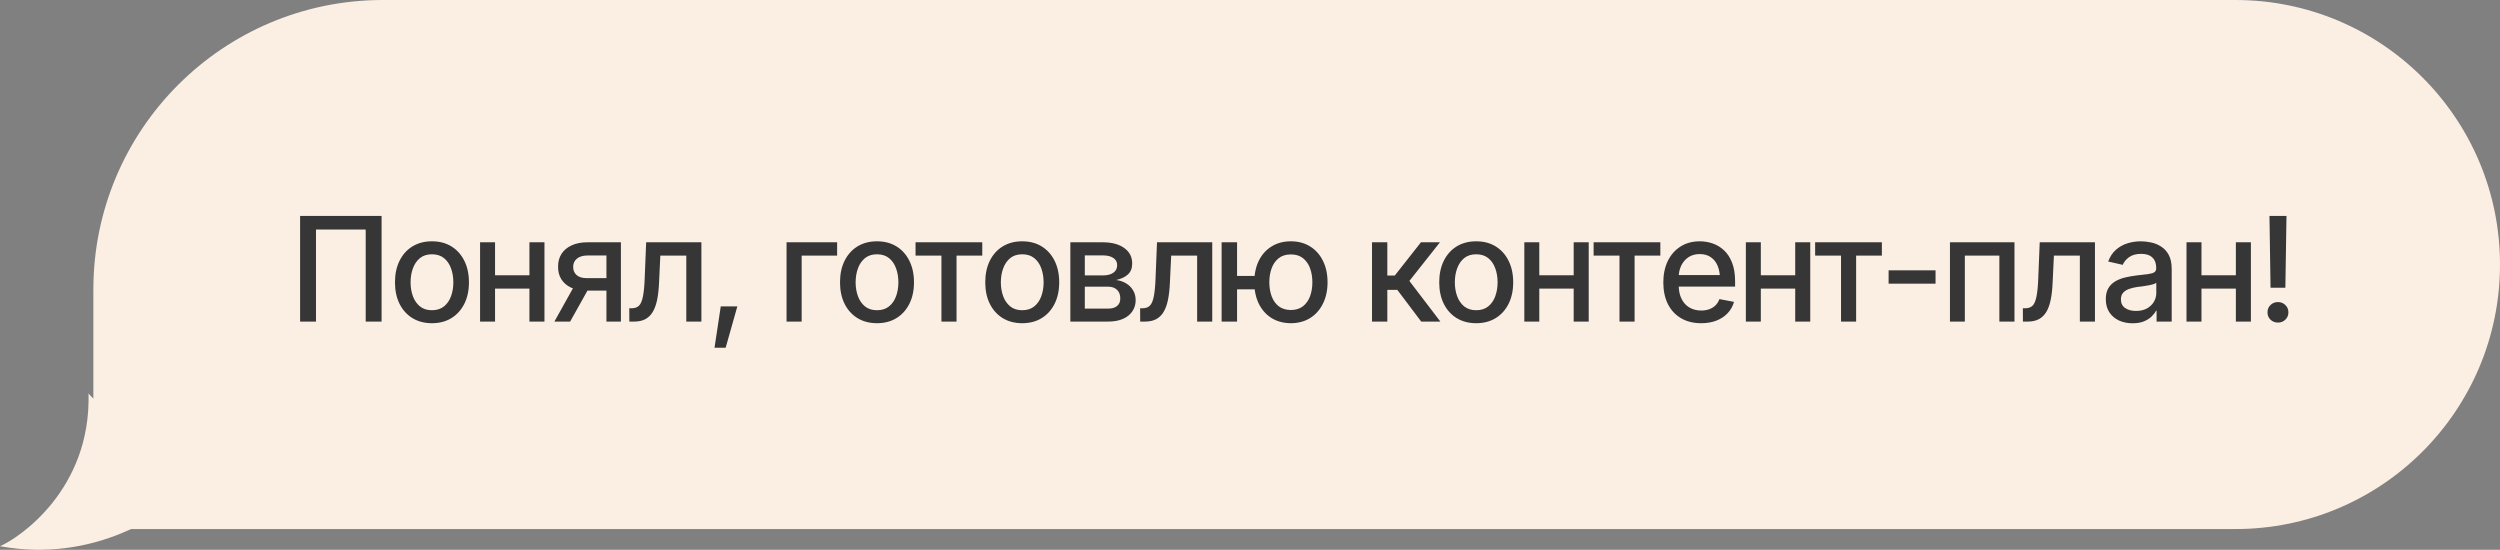
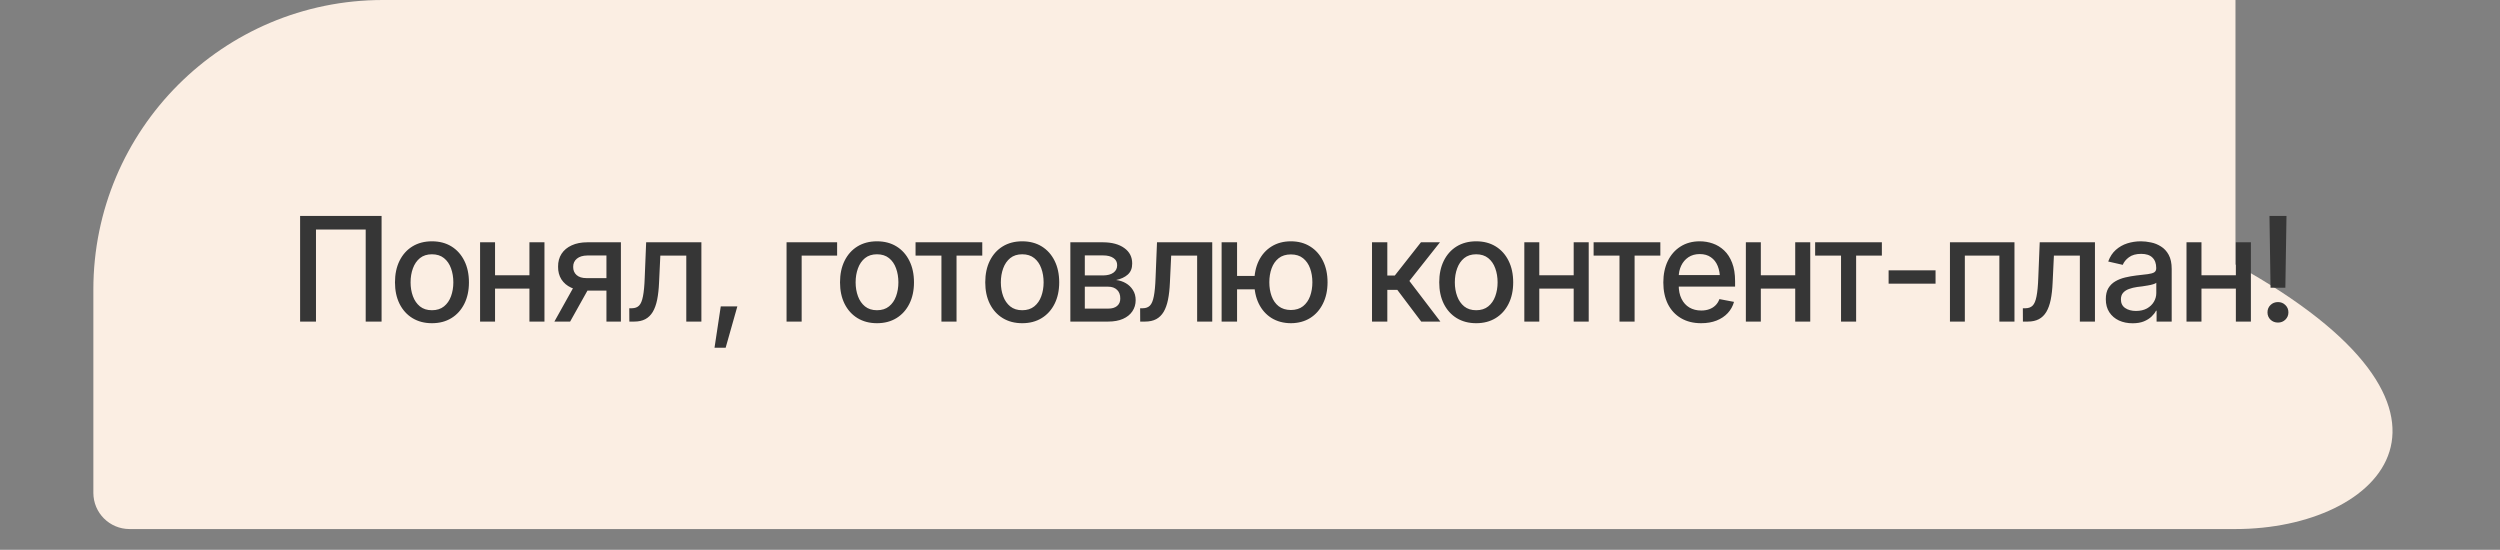
<svg xmlns="http://www.w3.org/2000/svg" width="241" height="53" viewBox="0 0 241 53" fill="none">
  <rect x="0" y="0" width="241" height="53" fill="#808080" stroke="none" />
-   <path d="M9 27.914C9 12.498 21.497 0 36.914 0H215.5C229.583 0 241 11.417 241 25.5V25.5C241 39.583 229.583 51 215.5 51H12.489C10.562 51 9 49.438 9 47.511V27.914Z" fill="#FBEEE3" />
+   <path d="M9 27.914C9 12.498 21.497 0 36.914 0H215.5V25.5C241 39.583 229.583 51 215.5 51H12.489C10.562 51 9 49.438 9 47.511V27.914Z" fill="#FBEEE3" />
  <path d="M36.784 20.814V31H35.253V22.127H30.461V31H28.93V20.814H36.784ZM41.638 31.157C40.922 31.157 40.296 30.993 39.758 30.665C39.225 30.337 38.81 29.877 38.514 29.284C38.222 28.692 38.076 28.004 38.076 27.22C38.076 26.427 38.222 25.734 38.514 25.142C38.81 24.545 39.225 24.082 39.758 23.754C40.296 23.426 40.922 23.262 41.638 23.262C42.358 23.262 42.984 23.426 43.518 23.754C44.051 24.082 44.465 24.545 44.762 25.142C45.058 25.734 45.206 26.427 45.206 27.22C45.206 28.004 45.058 28.692 44.762 29.284C44.465 29.877 44.051 30.337 43.518 30.665C42.984 30.993 42.358 31.157 41.638 31.157ZM41.638 29.906C42.107 29.906 42.495 29.783 42.8 29.537C43.105 29.291 43.331 28.965 43.477 28.56C43.627 28.149 43.702 27.703 43.702 27.22C43.702 26.727 43.627 26.276 43.477 25.866C43.331 25.456 43.105 25.128 42.8 24.882C42.495 24.636 42.107 24.513 41.638 24.513C41.173 24.513 40.788 24.636 40.482 24.882C40.182 25.128 39.956 25.456 39.806 25.866C39.655 26.276 39.58 26.727 39.58 27.22C39.58 27.703 39.655 28.149 39.806 28.56C39.956 28.965 40.182 29.291 40.482 29.537C40.788 29.783 41.173 29.906 41.638 29.906ZM51.447 26.536V27.821H47.312V26.536H51.447ZM47.722 23.357V31H46.279V23.357H47.722ZM52.486 23.357V31H51.037V23.357H52.486ZM58.461 31V24.629H56.622C56.189 24.634 55.852 24.736 55.61 24.936C55.369 25.137 55.25 25.401 55.255 25.73C55.25 26.053 55.36 26.315 55.583 26.516C55.806 26.712 56.121 26.81 56.526 26.81H58.885V28.013H56.526C55.961 28.013 55.474 27.919 55.063 27.732C54.658 27.546 54.343 27.279 54.12 26.933C53.901 26.586 53.794 26.178 53.799 25.709C53.794 25.23 53.906 24.816 54.134 24.465C54.362 24.114 54.688 23.843 55.111 23.651C55.535 23.455 56.039 23.357 56.622 23.357H59.855V31H58.461ZM53.443 31L55.597 27.138H57.121L54.961 31H53.443ZM60.669 31L60.662 29.715H60.929C61.216 29.71 61.441 29.626 61.605 29.462C61.774 29.293 61.899 28.995 61.981 28.566C62.068 28.138 62.125 27.532 62.152 26.748L62.289 23.357H67.614V31H66.158V24.643H63.656L63.533 27.247C63.506 27.876 63.444 28.425 63.349 28.895C63.253 29.364 63.112 29.756 62.925 30.07C62.738 30.38 62.499 30.613 62.207 30.768C61.915 30.922 61.56 31 61.141 31H60.669ZM68.879 33.523L69.481 29.537H71.08L69.952 33.523H68.879ZM80.698 23.357V24.643H77.28V31H75.824V23.357H80.698ZM84.54 31.157C83.825 31.157 83.198 30.993 82.66 30.665C82.127 30.337 81.712 29.877 81.416 29.284C81.124 28.692 80.978 28.004 80.978 27.22C80.978 26.427 81.124 25.734 81.416 25.142C81.712 24.545 82.127 24.082 82.66 23.754C83.198 23.426 83.825 23.262 84.54 23.262C85.26 23.262 85.887 23.426 86.42 23.754C86.953 24.082 87.368 24.545 87.664 25.142C87.96 25.734 88.108 26.427 88.108 27.22C88.108 28.004 87.96 28.692 87.664 29.284C87.368 29.877 86.953 30.337 86.42 30.665C85.887 30.993 85.26 31.157 84.54 31.157ZM84.54 29.906C85.009 29.906 85.397 29.783 85.702 29.537C86.007 29.291 86.233 28.965 86.379 28.56C86.529 28.149 86.605 27.703 86.605 27.22C86.605 26.727 86.529 26.276 86.379 25.866C86.233 25.456 86.007 25.128 85.702 24.882C85.397 24.636 85.009 24.513 84.54 24.513C84.075 24.513 83.69 24.636 83.385 24.882C83.084 25.128 82.858 25.456 82.708 25.866C82.558 26.276 82.482 26.727 82.482 27.22C82.482 27.703 82.558 28.149 82.708 28.56C82.858 28.965 83.084 29.291 83.385 29.537C83.69 29.783 84.075 29.906 84.54 29.906ZM88.259 24.643V23.357H94.691V24.643H92.21V31H90.754V24.643H88.259ZM98.54 31.157C97.825 31.157 97.198 30.993 96.66 30.665C96.127 30.337 95.712 29.877 95.416 29.284C95.124 28.692 94.978 28.004 94.978 27.22C94.978 26.427 95.124 25.734 95.416 25.142C95.712 24.545 96.127 24.082 96.66 23.754C97.198 23.426 97.825 23.262 98.54 23.262C99.26 23.262 99.887 23.426 100.42 23.754C100.953 24.082 101.368 24.545 101.664 25.142C101.96 25.734 102.108 26.427 102.108 27.22C102.108 28.004 101.96 28.692 101.664 29.284C101.368 29.877 100.953 30.337 100.42 30.665C99.887 30.993 99.26 31.157 98.54 31.157ZM98.54 29.906C99.009 29.906 99.397 29.783 99.702 29.537C100.007 29.291 100.233 28.965 100.379 28.56C100.529 28.149 100.604 27.703 100.604 27.22C100.604 26.727 100.529 26.276 100.379 25.866C100.233 25.456 100.007 25.128 99.702 24.882C99.397 24.636 99.009 24.513 98.54 24.513C98.075 24.513 97.69 24.636 97.385 24.882C97.084 25.128 96.858 25.456 96.708 25.866C96.558 26.276 96.482 26.727 96.482 27.22C96.482 27.703 96.558 28.149 96.708 28.56C96.858 28.965 97.084 29.291 97.385 29.537C97.69 29.783 98.075 29.906 98.54 29.906ZM103.182 31V23.357H106.34C107.201 23.362 107.885 23.549 108.391 23.918C108.896 24.283 109.147 24.779 109.143 25.408C109.147 25.855 109.006 26.208 108.719 26.468C108.432 26.723 108.056 26.898 107.591 26.994C107.928 27.031 108.238 27.131 108.521 27.295C108.808 27.459 109.038 27.68 109.211 27.958C109.389 28.231 109.478 28.557 109.478 28.936C109.478 29.341 109.37 29.701 109.156 30.016C108.947 30.326 108.646 30.567 108.254 30.74C107.862 30.913 107.386 31 106.825 31H103.182ZM104.576 29.749H106.825C107.19 29.754 107.477 29.669 107.687 29.496C107.896 29.318 107.999 29.079 107.994 28.778C107.999 28.423 107.896 28.145 107.687 27.944C107.477 27.739 107.19 27.637 106.825 27.637H104.576V29.749ZM104.576 26.55H106.354C106.773 26.545 107.101 26.456 107.338 26.283C107.579 26.105 107.698 25.866 107.693 25.565C107.698 25.269 107.579 25.039 107.338 24.875C107.096 24.706 106.764 24.622 106.34 24.622H104.576V26.55ZM109.915 31L109.908 29.715H110.175C110.462 29.71 110.688 29.626 110.852 29.462C111.02 29.293 111.146 28.995 111.228 28.566C111.314 28.138 111.371 27.532 111.398 26.748L111.535 23.357H116.86V31H115.404V24.643H112.902L112.779 27.247C112.752 27.876 112.69 28.425 112.595 28.895C112.499 29.364 112.358 29.756 112.171 30.07C111.984 30.38 111.745 30.613 111.453 30.768C111.161 30.922 110.806 31 110.387 31H109.915ZM122.11 26.598V27.89H118.043V26.598H122.11ZM119.253 23.357V31H117.763V23.357H119.253ZM124.441 31.157C123.73 31.153 123.108 30.986 122.575 30.658C122.047 30.326 121.636 29.863 121.345 29.27C121.058 28.678 120.914 27.992 120.914 27.213C120.914 26.424 121.058 25.734 121.345 25.142C121.636 24.549 122.047 24.089 122.575 23.761C123.108 23.428 123.73 23.262 124.441 23.262C125.152 23.262 125.772 23.428 126.301 23.761C126.829 24.089 127.24 24.549 127.531 25.142C127.827 25.734 127.976 26.424 127.976 27.213C127.976 27.992 127.827 28.678 127.531 29.27C127.24 29.863 126.829 30.326 126.301 30.658C125.772 30.986 125.152 31.153 124.441 31.157ZM124.441 29.886C124.92 29.881 125.312 29.758 125.617 29.517C125.923 29.27 126.148 28.947 126.294 28.546C126.44 28.14 126.513 27.696 126.513 27.213C126.513 26.725 126.44 26.279 126.294 25.873C126.148 25.467 125.923 25.142 125.617 24.895C125.312 24.649 124.92 24.526 124.441 24.526C123.963 24.526 123.569 24.649 123.259 24.895C122.953 25.142 122.728 25.467 122.582 25.873C122.436 26.274 122.363 26.721 122.363 27.213C122.363 27.696 122.436 28.14 122.582 28.546C122.728 28.951 122.953 29.275 123.259 29.517C123.569 29.758 123.963 29.881 124.441 29.886ZM132.262 31V23.357H133.738V26.564H134.456L136.979 23.357H138.811L135.864 27.083L138.852 31H137.006L134.702 27.944H133.738V31H132.262ZM142.304 31.157C141.588 31.157 140.962 30.993 140.424 30.665C139.891 30.337 139.476 29.877 139.18 29.284C138.888 28.692 138.742 28.004 138.742 27.22C138.742 26.427 138.888 25.734 139.18 25.142C139.476 24.545 139.891 24.082 140.424 23.754C140.962 23.426 141.588 23.262 142.304 23.262C143.024 23.262 143.65 23.426 144.184 23.754C144.717 24.082 145.132 24.545 145.428 25.142C145.724 25.734 145.872 26.427 145.872 27.22C145.872 28.004 145.724 28.692 145.428 29.284C145.132 29.877 144.717 30.337 144.184 30.665C143.65 30.993 143.024 31.157 142.304 31.157ZM142.304 29.906C142.773 29.906 143.16 29.783 143.466 29.537C143.771 29.291 143.997 28.965 144.143 28.56C144.293 28.149 144.368 27.703 144.368 27.22C144.368 26.727 144.293 26.276 144.143 25.866C143.997 25.456 143.771 25.128 143.466 24.882C143.16 24.636 142.773 24.513 142.304 24.513C141.839 24.513 141.454 24.636 141.148 24.882C140.848 25.128 140.622 25.456 140.472 25.866C140.321 26.276 140.246 26.727 140.246 27.22C140.246 27.703 140.321 28.149 140.472 28.56C140.622 28.965 140.848 29.291 141.148 29.537C141.454 29.783 141.839 29.906 142.304 29.906ZM152.113 26.536V27.821H147.978V26.536H152.113ZM148.388 23.357V31H146.945V23.357H148.388ZM153.152 23.357V31H151.703V23.357H153.152ZM153.624 24.643V23.357H160.057V24.643H157.575V31H156.119V24.643H153.624ZM163.987 31.157C163.24 31.157 162.593 30.995 162.046 30.672C161.499 30.348 161.077 29.893 160.781 29.305C160.49 28.712 160.344 28.022 160.344 27.233C160.344 26.45 160.487 25.759 160.774 25.162C161.066 24.565 161.474 24.1 161.998 23.768C162.527 23.43 163.146 23.262 163.857 23.262C164.29 23.262 164.71 23.332 165.115 23.474C165.521 23.615 165.885 23.838 166.209 24.144C166.533 24.449 166.788 24.845 166.975 25.333C167.166 25.821 167.262 26.409 167.262 27.097V27.63H161.185V26.516H166.496L165.806 26.885C165.806 26.415 165.733 26.001 165.587 25.641C165.441 25.281 165.222 25 164.931 24.8C164.644 24.595 164.286 24.492 163.857 24.492C163.429 24.492 163.062 24.595 162.757 24.8C162.456 25.005 162.226 25.276 162.066 25.613C161.907 25.951 161.827 26.32 161.827 26.721V27.48C161.827 28.004 161.918 28.448 162.101 28.812C162.283 29.177 162.536 29.455 162.859 29.646C163.188 29.838 163.568 29.934 164.001 29.934C164.284 29.934 164.539 29.893 164.767 29.811C164.999 29.729 165.2 29.605 165.368 29.441C165.537 29.277 165.664 29.075 165.751 28.833L167.159 29.1C167.045 29.51 166.845 29.87 166.558 30.18C166.271 30.49 165.908 30.731 165.471 30.904C165.038 31.073 164.543 31.157 163.987 31.157ZM173.469 26.536V27.821H169.333V26.536H173.469ZM169.743 23.357V31H168.301V23.357H169.743ZM174.508 23.357V31H173.059V23.357H174.508ZM174.979 24.643V23.357H181.412V24.643H178.931V31H177.475V24.643H174.979ZM186.587 26.058V27.343H182.062V26.058H186.587ZM187.975 31V23.357H194.195V31H192.739V24.643H189.41V31H187.975ZM195.009 31L195.002 29.715H195.269C195.556 29.71 195.781 29.626 195.945 29.462C196.114 29.293 196.239 28.995 196.321 28.566C196.408 28.138 196.465 27.532 196.492 26.748L196.629 23.357H201.954V31H200.498V24.643H197.996L197.873 27.247C197.846 27.876 197.784 28.425 197.688 28.895C197.593 29.364 197.451 29.756 197.265 30.07C197.078 30.38 196.839 30.613 196.547 30.768C196.255 30.922 195.9 31 195.48 31H195.009ZM205.584 31.164C205.101 31.164 204.663 31.075 204.271 30.898C203.88 30.715 203.57 30.451 203.342 30.105C203.114 29.758 203 29.337 203 28.84C203 28.407 203.082 28.054 203.246 27.78C203.415 27.502 203.64 27.281 203.923 27.117C204.205 26.953 204.52 26.83 204.866 26.748C205.213 26.666 205.568 26.602 205.933 26.557C206.393 26.506 206.764 26.463 207.047 26.427C207.329 26.39 207.535 26.333 207.662 26.256C207.794 26.174 207.86 26.044 207.86 25.866V25.832C207.86 25.399 207.737 25.064 207.491 24.827C207.25 24.59 206.89 24.472 206.411 24.472C205.914 24.472 205.52 24.581 205.229 24.8C204.941 25.014 204.743 25.258 204.634 25.531L203.232 25.21C203.401 24.745 203.645 24.371 203.964 24.089C204.287 23.802 204.657 23.592 205.071 23.46C205.491 23.328 205.928 23.262 206.384 23.262C206.689 23.262 207.013 23.298 207.354 23.371C207.696 23.439 208.018 23.569 208.318 23.761C208.624 23.948 208.872 24.216 209.063 24.567C209.255 24.918 209.351 25.372 209.351 25.928V31H207.895V29.954H207.84C207.749 30.141 207.605 30.328 207.409 30.515C207.218 30.701 206.972 30.856 206.671 30.98C206.37 31.102 206.008 31.164 205.584 31.164ZM205.905 29.975C206.32 29.975 206.673 29.895 206.965 29.735C207.257 29.571 207.48 29.357 207.635 29.093C207.79 28.828 207.867 28.548 207.867 28.252V27.261C207.812 27.311 207.71 27.359 207.56 27.404C207.409 27.45 207.238 27.489 207.047 27.52C206.855 27.552 206.669 27.582 206.486 27.609C206.304 27.632 206.151 27.65 206.028 27.664C205.741 27.705 205.479 27.769 205.242 27.855C205.005 27.938 204.814 28.061 204.668 28.225C204.527 28.384 204.456 28.596 204.456 28.86C204.456 29.23 204.593 29.508 204.866 29.694C205.14 29.881 205.486 29.975 205.905 29.975ZM215.947 26.536V27.821H211.812V26.536H215.947ZM212.222 23.357V31H210.779V23.357H212.222ZM216.986 23.357V31H215.537V23.357H216.986ZM218.88 27.739L218.777 20.814H220.418L220.309 27.739H218.88ZM219.598 31.096C219.311 31.096 219.069 31.002 218.873 30.815C218.682 30.624 218.586 30.389 218.586 30.111C218.586 29.829 218.682 29.594 218.873 29.407C219.069 29.216 219.311 29.12 219.598 29.12C219.88 29.12 220.117 29.216 220.309 29.407C220.505 29.594 220.603 29.829 220.603 30.111C220.603 30.389 220.505 30.624 220.309 30.815C220.117 31.002 219.88 31.096 219.598 31.096Z" fill="#363636" />
-   <path d="M-0 52.656C9.102 54.31 16.032 49.552 18.359 46.967L18.101 39.209C15.601 39.726 10.188 40.192 8.533 37.916C8.792 47.225 1.81 51.88 -0 52.656Z" fill="#FBEEE3" />
</svg>